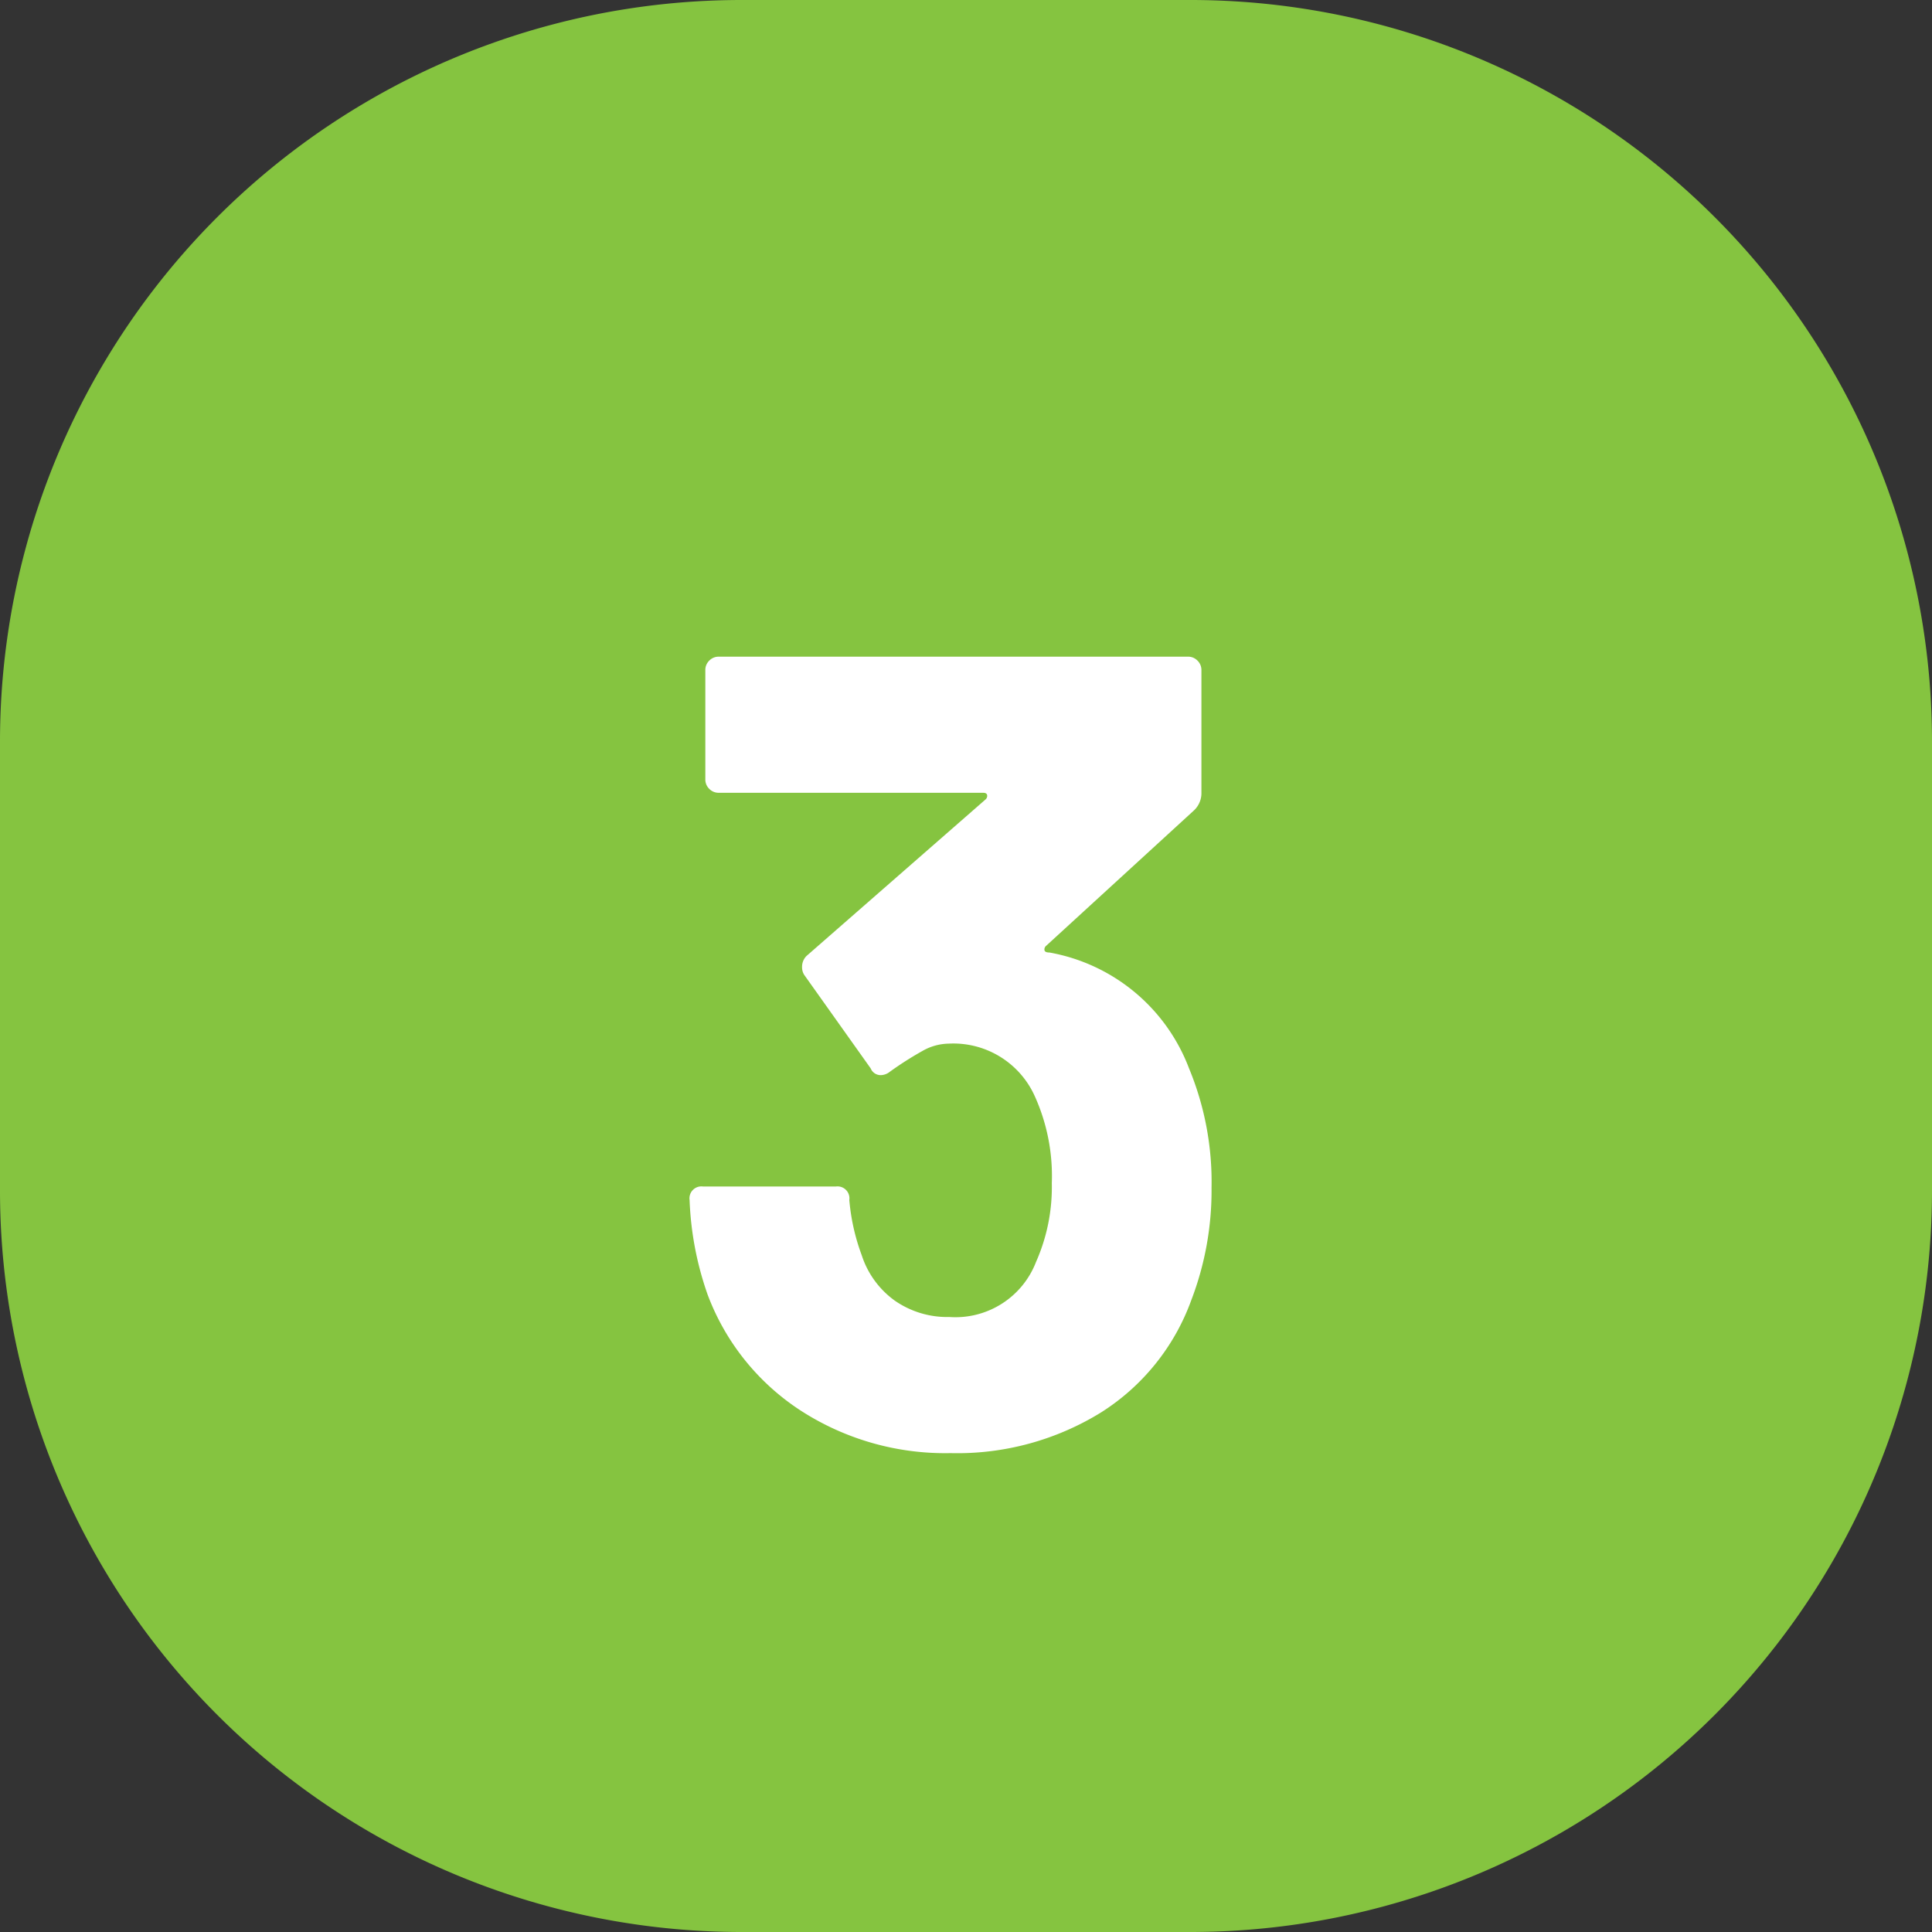
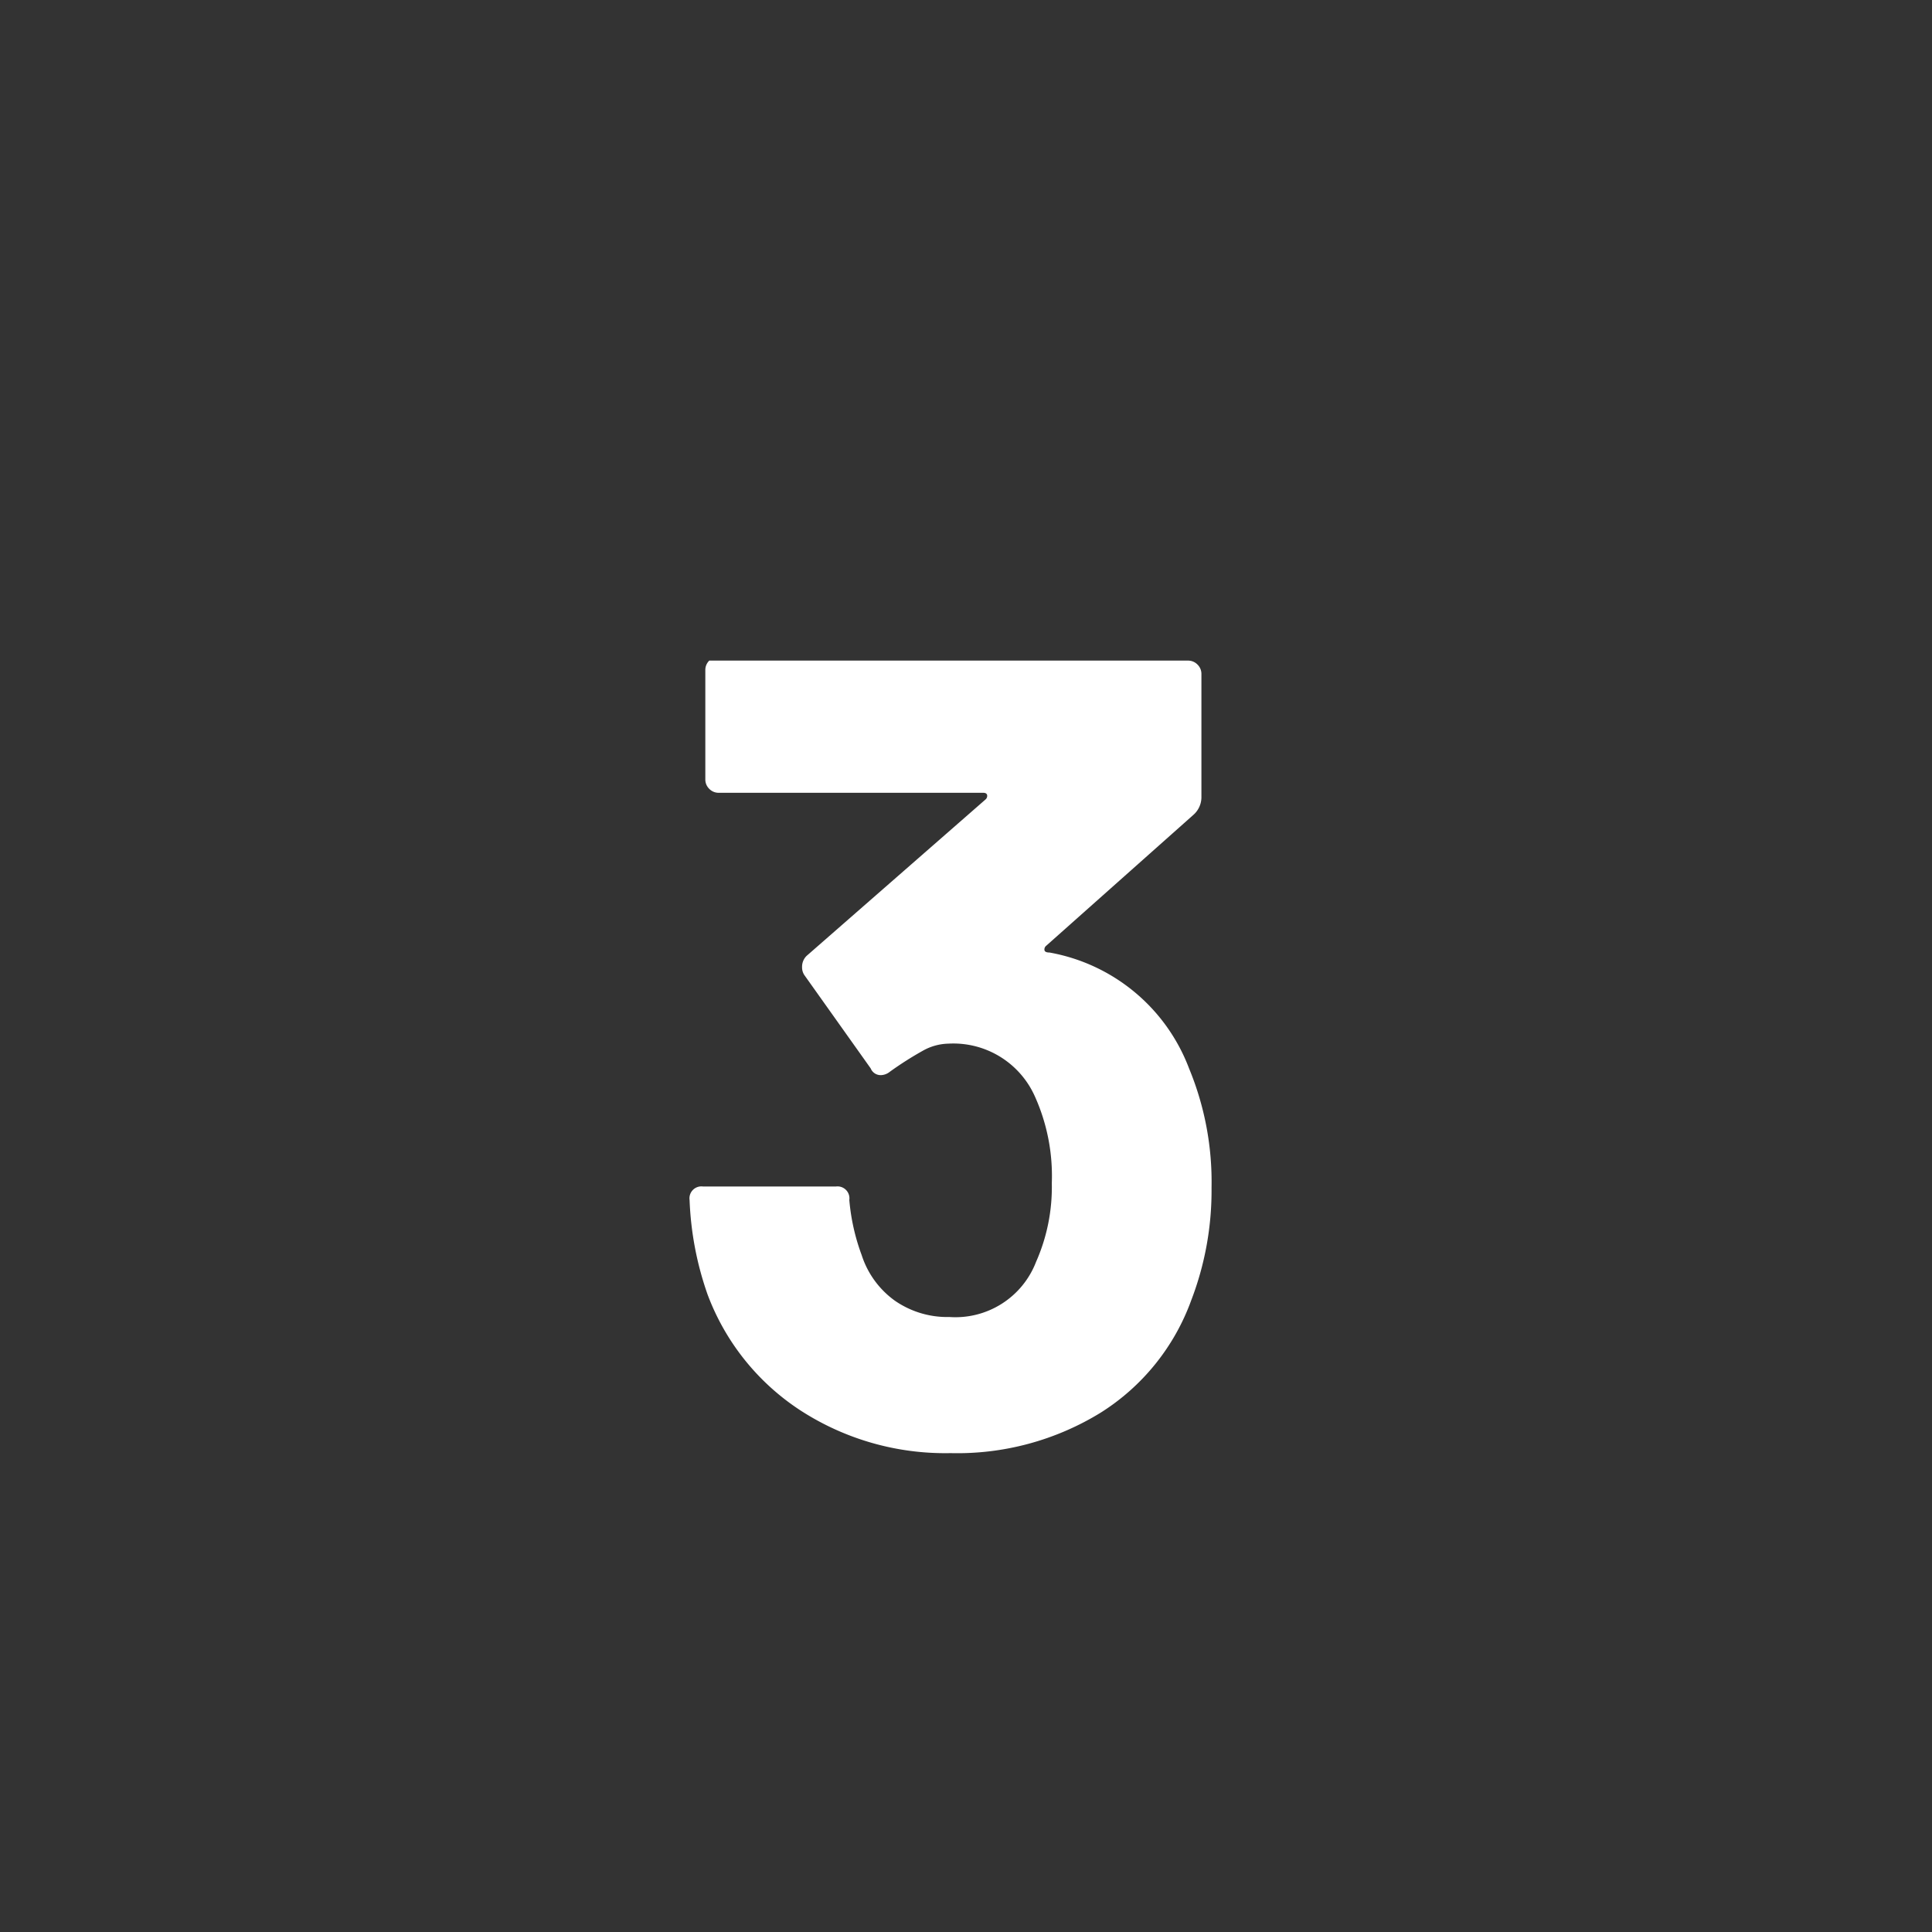
<svg xmlns="http://www.w3.org/2000/svg" width="34.349" height="34.349" viewBox="0 0 34.349 34.349">
  <rect x="0" y="0" width="34.349" height="34.349" fill="#333333" stroke="none" />
  <g id="Group_14495" data-name="Group 14495" transform="translate(-826 -4659.674)">
-     <path id="Path_10955" data-name="Path 10955" d="M13.184,0h7.98A13.184,13.184,0,0,1,34.349,13.184v7.98A13.184,13.184,0,0,1,21.164,34.349h-7.98A13.184,13.184,0,0,1,0,21.164v-7.98A13.184,13.184,0,0,1,13.184,0Z" transform="translate(826 4659.674)" fill="#85c440" />
-     <path id="Path_11068" data-name="Path 11068" d="M4.14-6.68a5.274,5.274,0,0,1,.4,2.12,5.441,5.441,0,0,1-.36,2,3.951,3.951,0,0,1-1.61,2A4.862,4.862,0,0,1-.1.16,4.731,4.731,0,0,1-2.77-.6,4.228,4.228,0,0,1-4.42-2.66a5.693,5.693,0,0,1-.32-1.68.212.212,0,0,1,.24-.24h2.36a.212.212,0,0,1,.24.24,3.714,3.714,0,0,0,.22.98,1.6,1.6,0,0,0,.59.81,1.636,1.636,0,0,0,.97.29,1.535,1.535,0,0,0,1.54-.98,3.28,3.28,0,0,0,.28-1.4,3.443,3.443,0,0,0-.3-1.54A1.587,1.587,0,0,0-.14-7.12a.967.967,0,0,0-.46.13,6.014,6.014,0,0,0-.58.37.266.266,0,0,1-.16.06.192.192,0,0,1-.18-.12L-2.7-8.34a.246.246,0,0,1-.04-.14.271.271,0,0,1,.08-.2L.52-11.46a.083.083,0,0,0,.03-.08q-.01-.04-.07-.04h-4.7a.231.231,0,0,1-.17-.07.231.231,0,0,1-.07-.17v-1.94a.231.231,0,0,1,.07-.17A.231.231,0,0,1-4.22-14H4.12a.231.231,0,0,1,.17.07.231.231,0,0,1,.07.17v2.2a.42.42,0,0,1-.14.3L1.6-8.86a.083.083,0,0,0-.03.08q.01.04.09.04A3.268,3.268,0,0,1,4.14-6.68Z" transform="translate(843 4685.349)" fill="#fff" />
+     <path id="Path_11068" data-name="Path 11068" d="M4.14-6.68a5.274,5.274,0,0,1,.4,2.12,5.441,5.441,0,0,1-.36,2,3.951,3.951,0,0,1-1.61,2A4.862,4.862,0,0,1-.1.16,4.731,4.731,0,0,1-2.77-.6,4.228,4.228,0,0,1-4.42-2.66a5.693,5.693,0,0,1-.32-1.68.212.212,0,0,1,.24-.24h2.36a.212.212,0,0,1,.24.24,3.714,3.714,0,0,0,.22.98,1.6,1.6,0,0,0,.59.81,1.636,1.636,0,0,0,.97.29,1.535,1.535,0,0,0,1.54-.98,3.28,3.28,0,0,0,.28-1.4,3.443,3.443,0,0,0-.3-1.54A1.587,1.587,0,0,0-.14-7.12a.967.967,0,0,0-.46.13,6.014,6.014,0,0,0-.58.37.266.266,0,0,1-.16.06.192.192,0,0,1-.18-.12L-2.7-8.34a.246.246,0,0,1-.04-.14.271.271,0,0,1,.08-.2L.52-11.46a.083.083,0,0,0,.03-.08q-.01-.04-.07-.04h-4.7a.231.231,0,0,1-.17-.07.231.231,0,0,1-.07-.17v-1.94a.231.231,0,0,1,.07-.17H4.12a.231.231,0,0,1,.17.07.231.231,0,0,1,.07.17v2.2a.42.42,0,0,1-.14.3L1.6-8.86a.083.083,0,0,0-.03.08q.01.04.09.04A3.268,3.268,0,0,1,4.14-6.68Z" transform="translate(843 4685.349)" fill="#fff" />
  </g>
</svg>